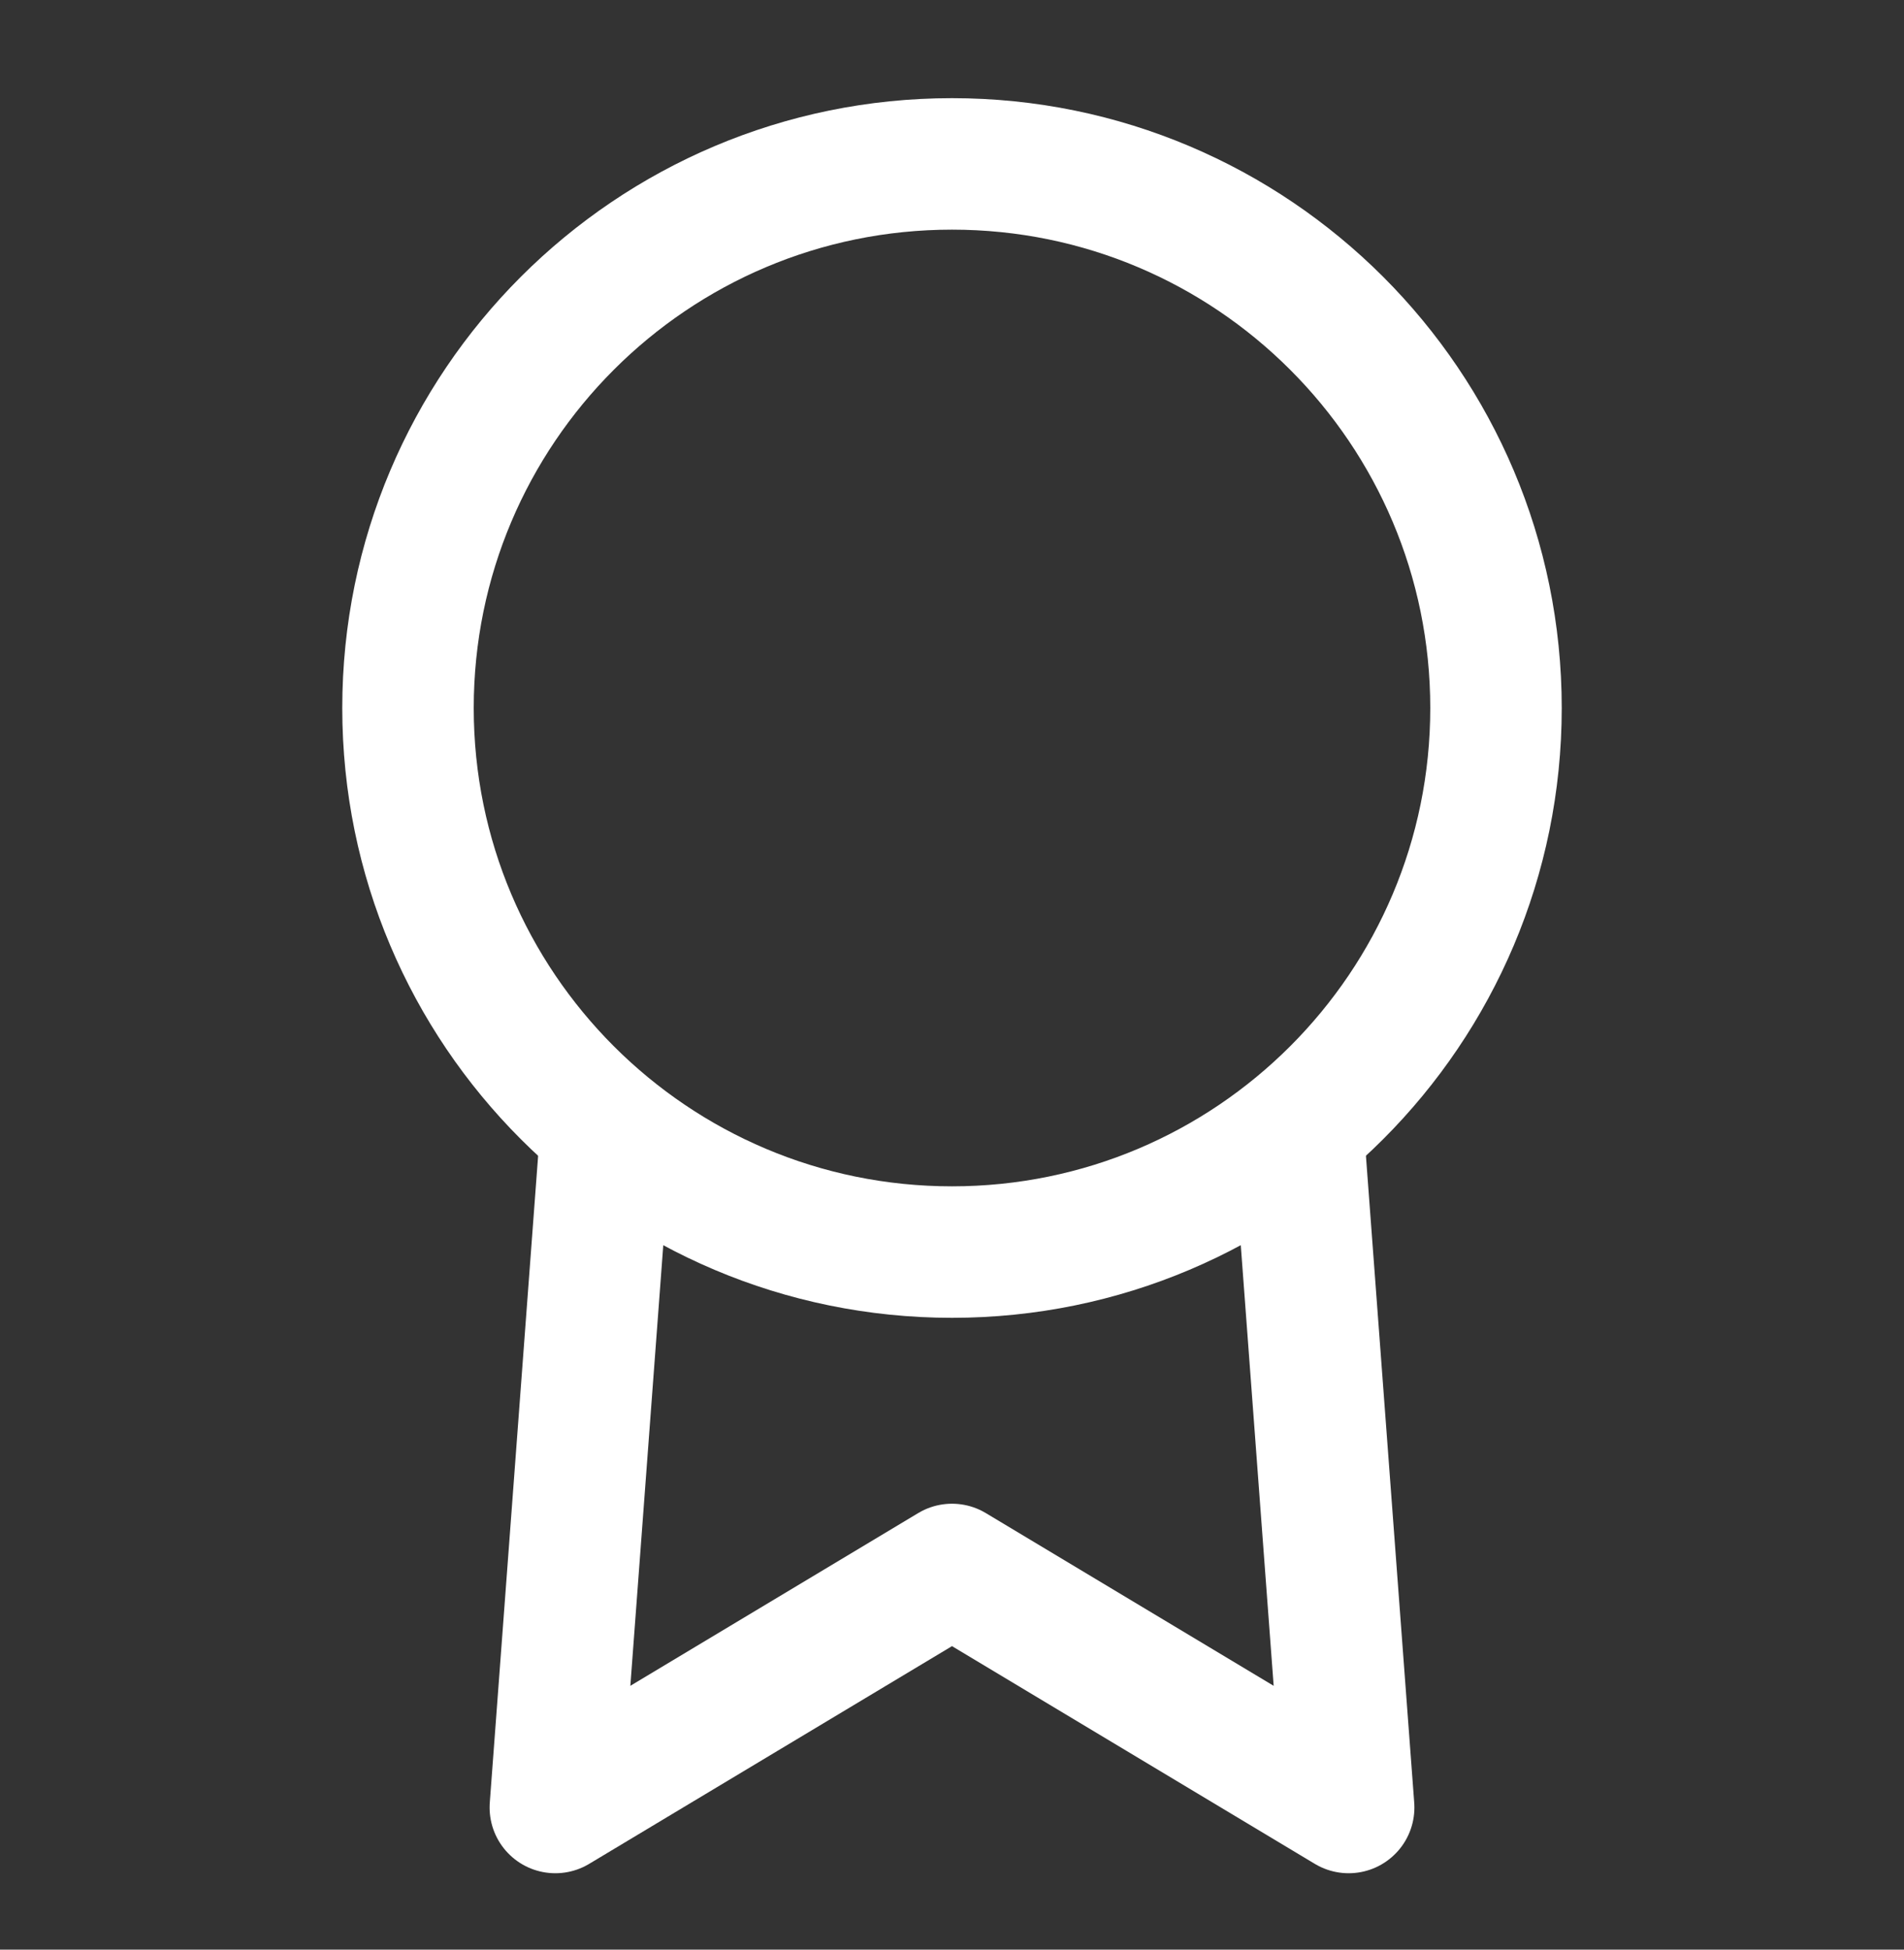
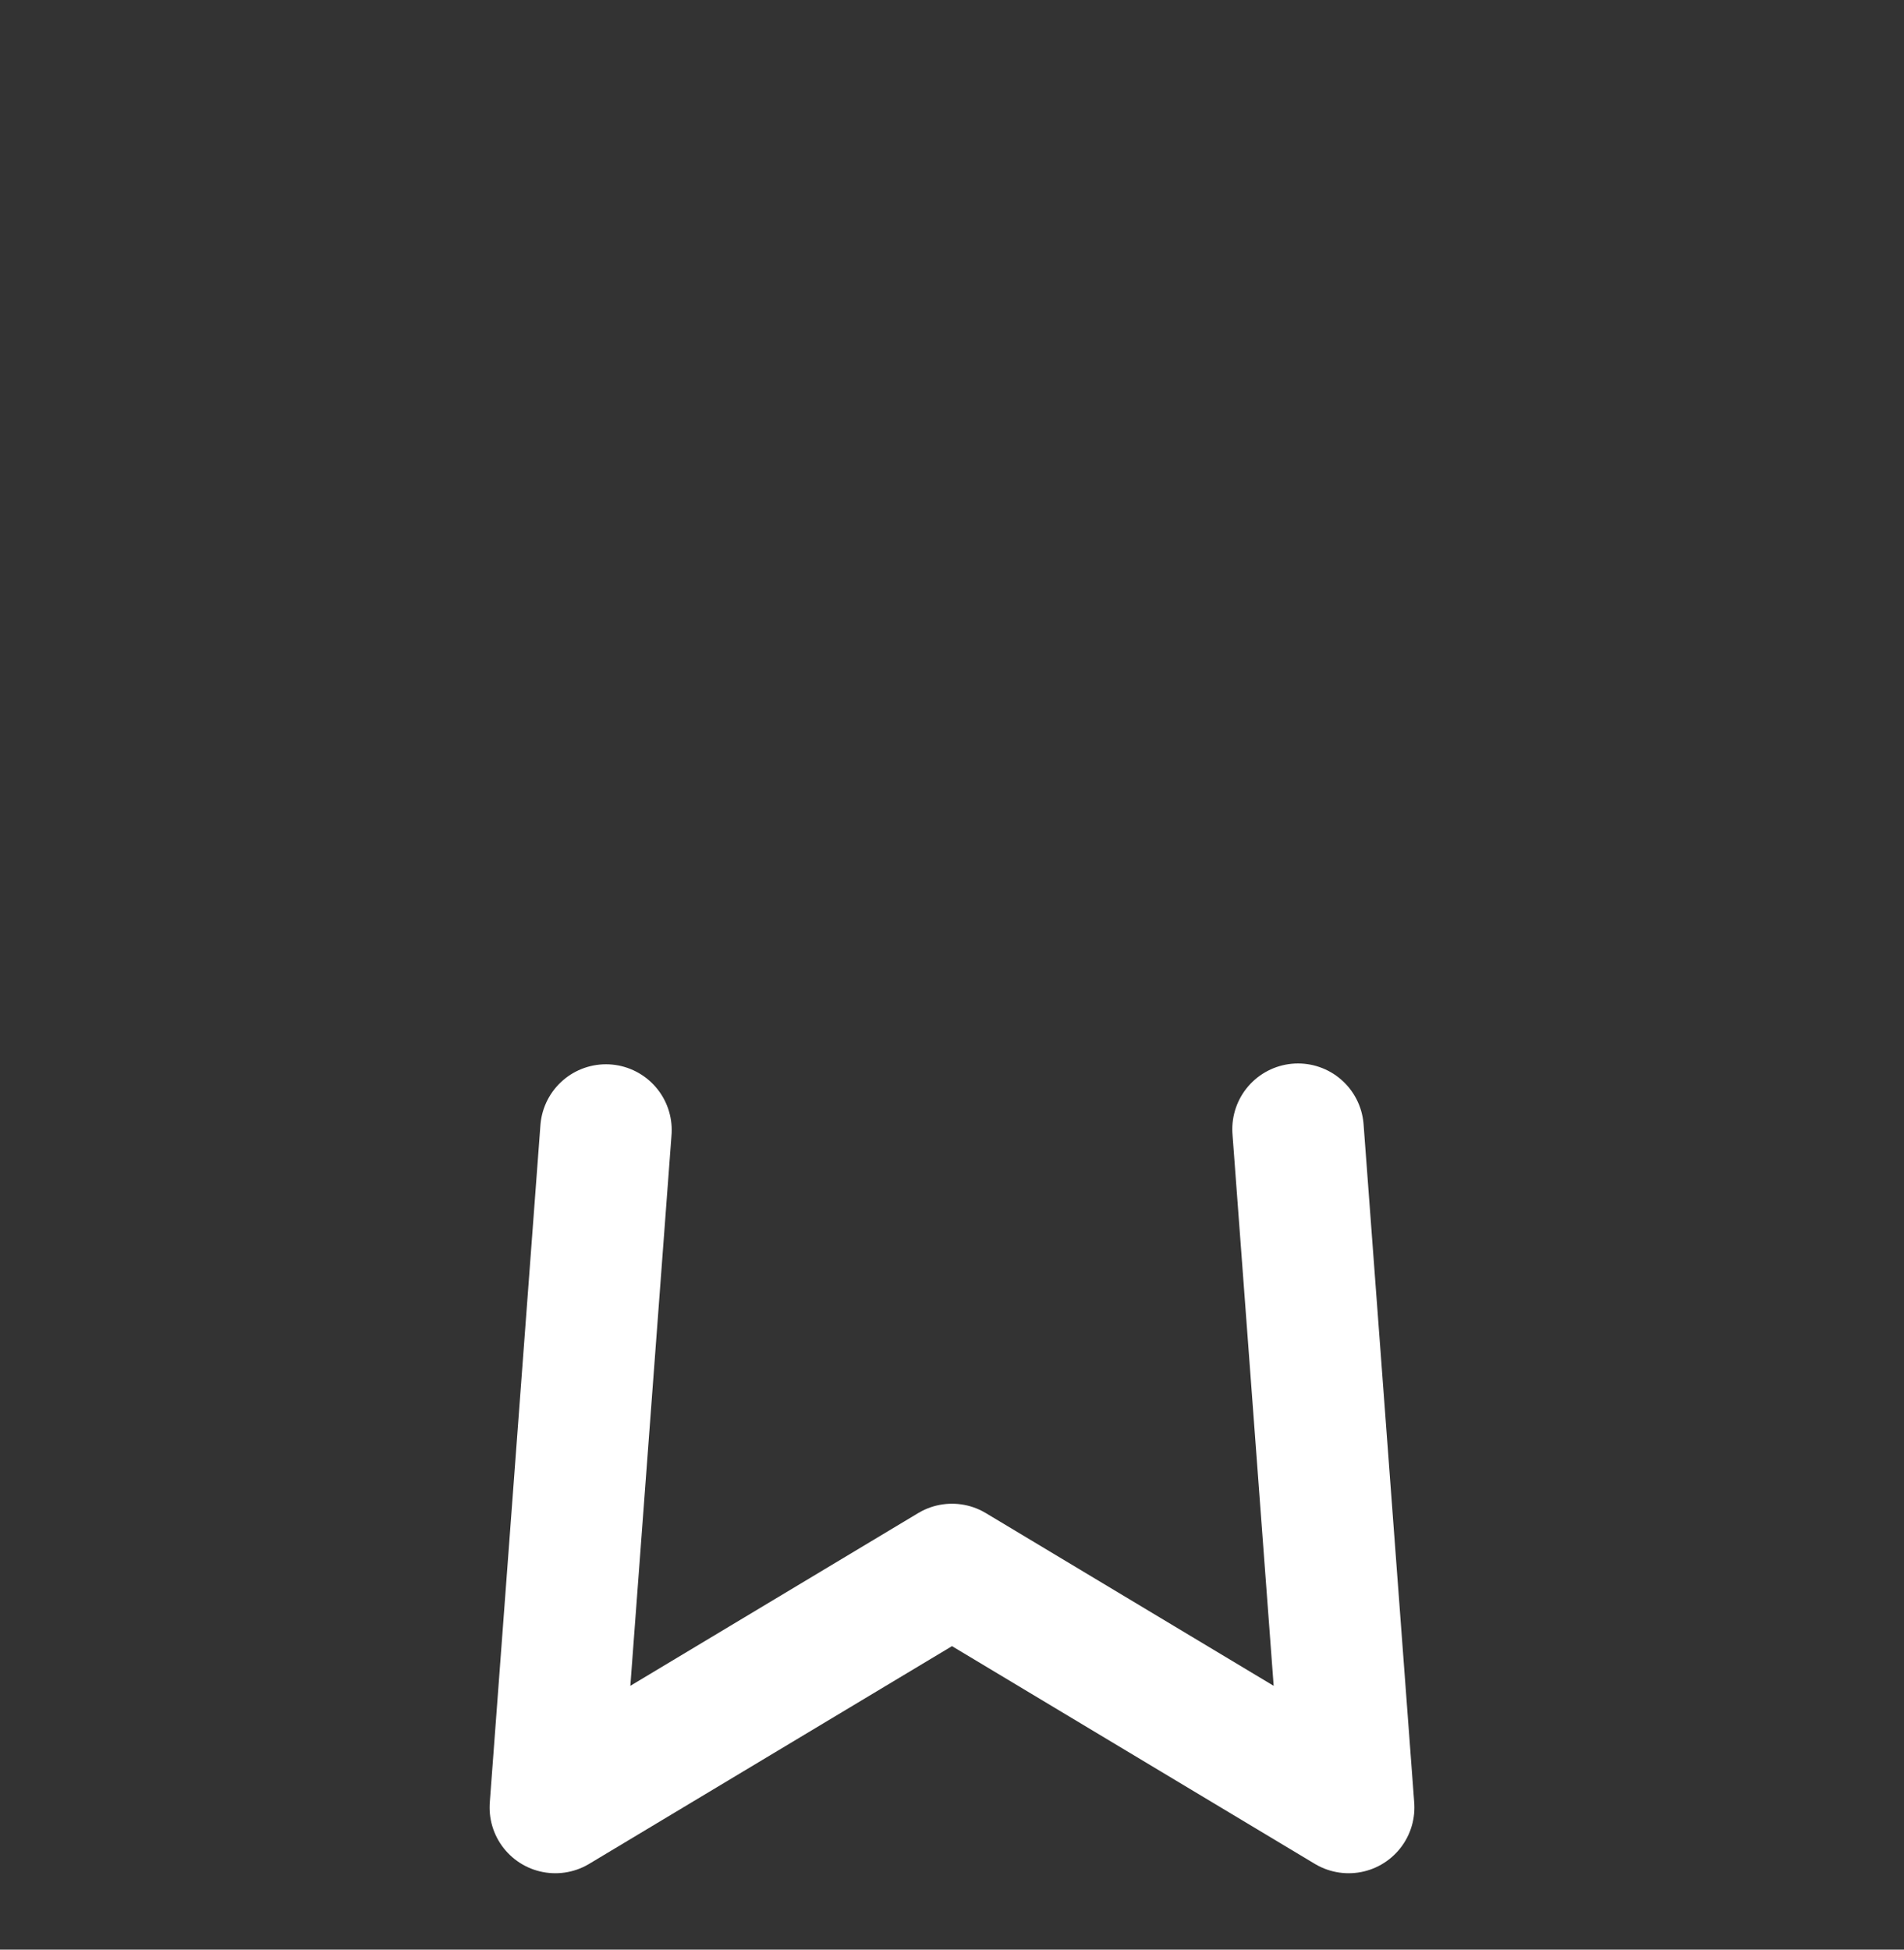
<svg xmlns="http://www.w3.org/2000/svg" width="42" height="43" viewBox="0 0 42 43" fill="none">
  <rect x="0" y="0" width="42" height="43" fill="#333333" stroke="none" />
-   <path d="M21 27.615C27.627 27.615 33 22.243 33 15.615C33 8.988 27.627 3.615 21 3.615C14.373 3.615 9 8.988 9 15.615C9 22.243 14.373 27.615 21 27.615Z" stroke="white" stroke-width="2.9" stroke-linecap="round" stroke-linejoin="round" />
  <path d="M13.367 24.923L12.25 39.865L21 34.615L29.75 39.865L28.633 24.905" stroke="white" stroke-width="2.9" stroke-linecap="round" stroke-linejoin="round" />
</svg>